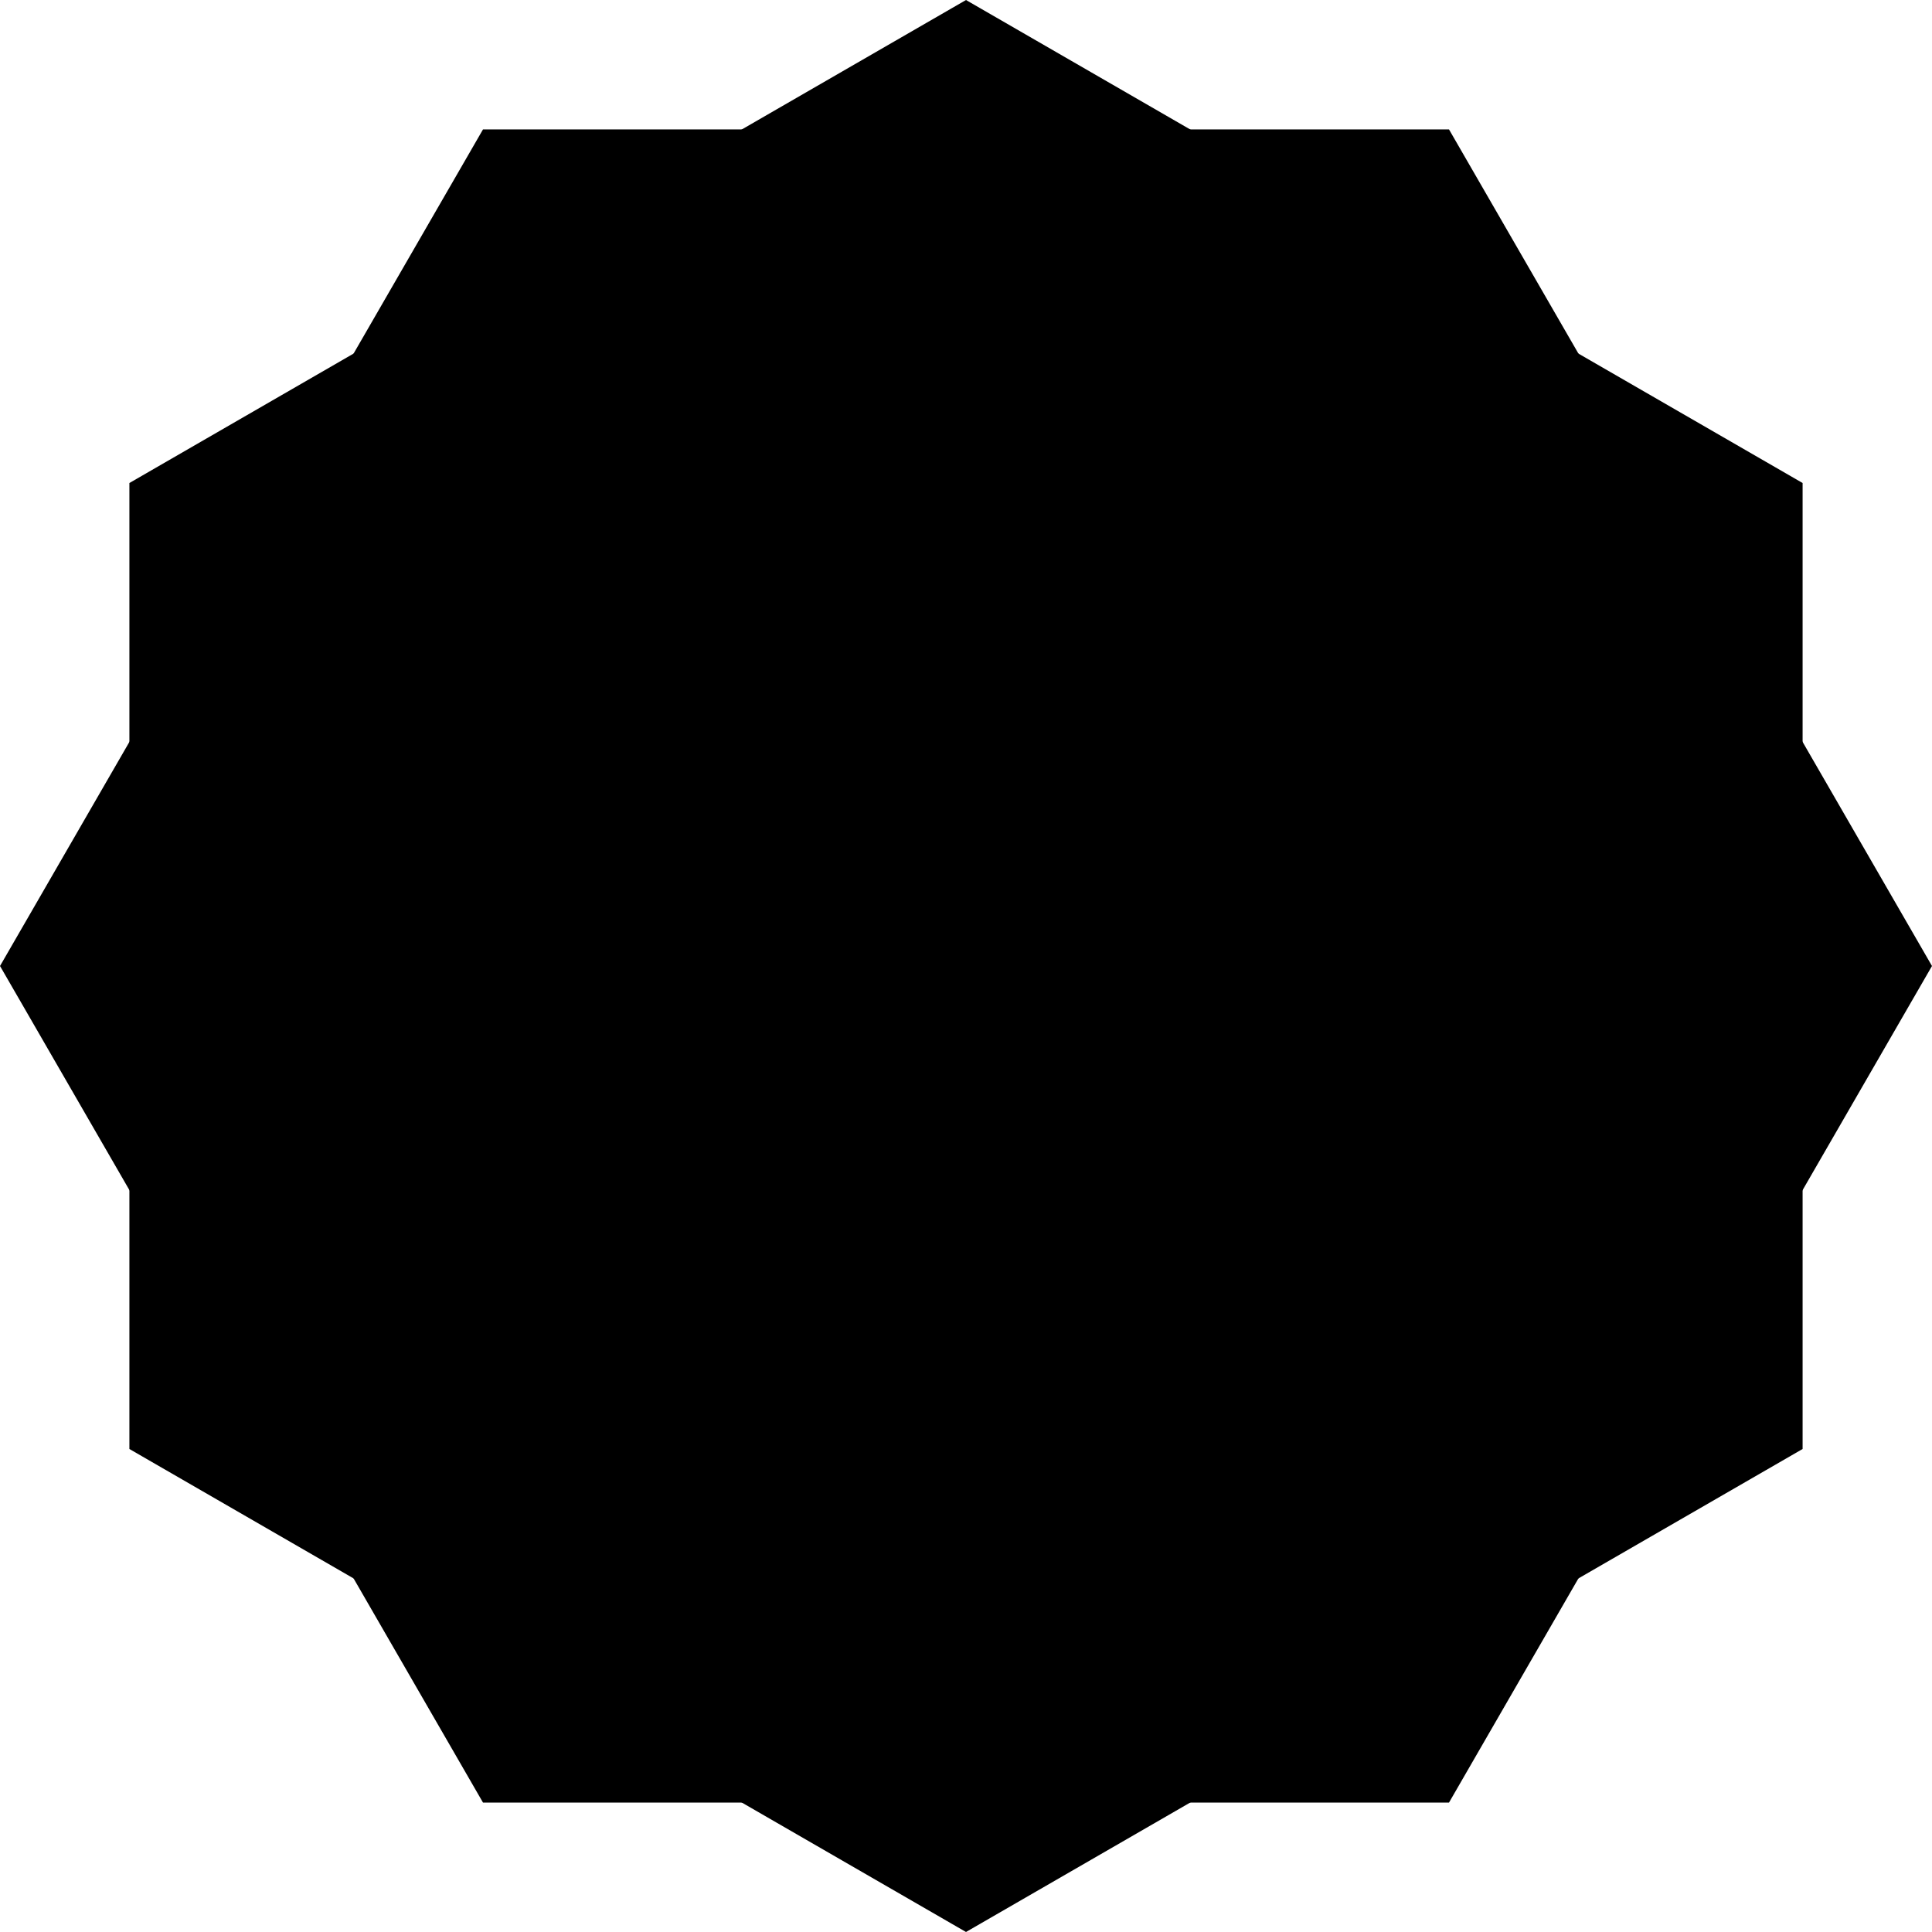
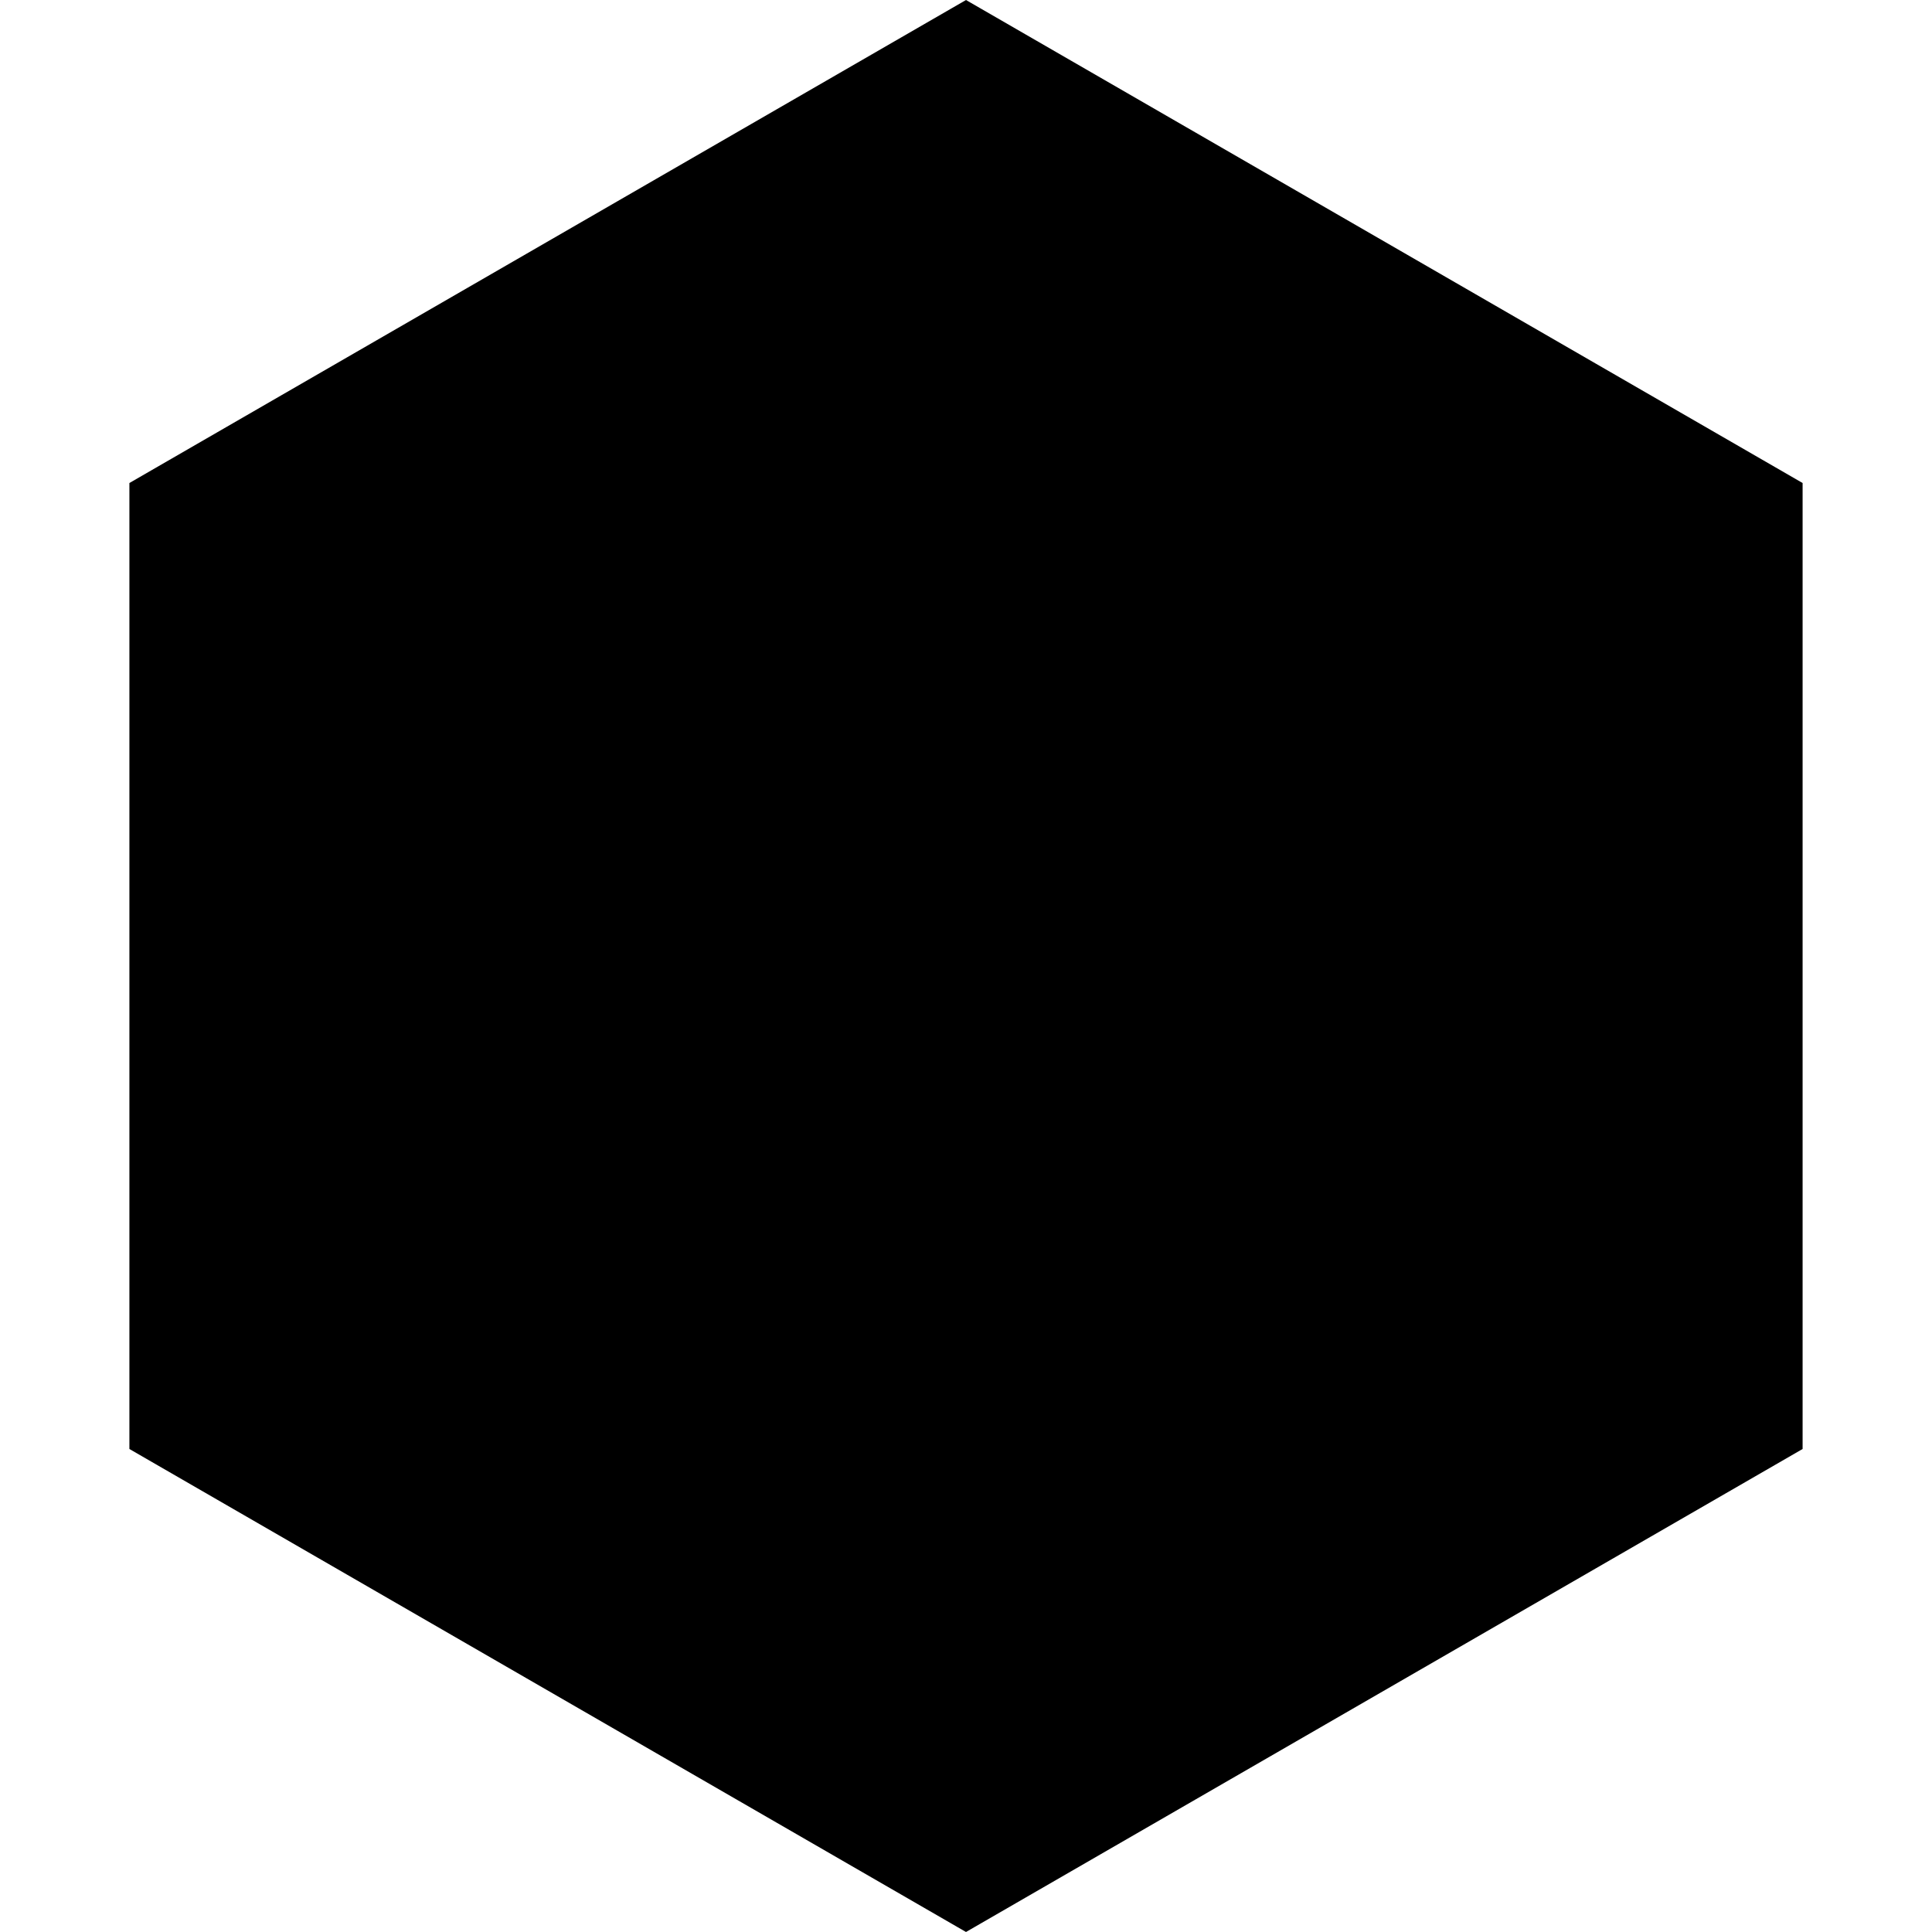
<svg xmlns="http://www.w3.org/2000/svg" version="1.1" id="image" x="0px" y="0px" width="27.532px" height="27.532px" viewBox="0 0 27.532 27.532" enable-background="new 0 0 27.532 27.532" xml:space="preserve">
  <g>
-     <polygon stroke="#000000" stroke-width="0.114" stroke-miterlimit="10" points="20.616,1.901 6.916,1.901 0.066,13.766    6.916,25.631 20.616,25.631 27.466,13.766  " />
    <polygon stroke="#000000" stroke-width="0.114" stroke-miterlimit="10" points="25.631,20.616 25.631,6.916 13.766,0.066    1.901,6.916 1.901,20.616 13.766,27.466  " />
  </g>
</svg>